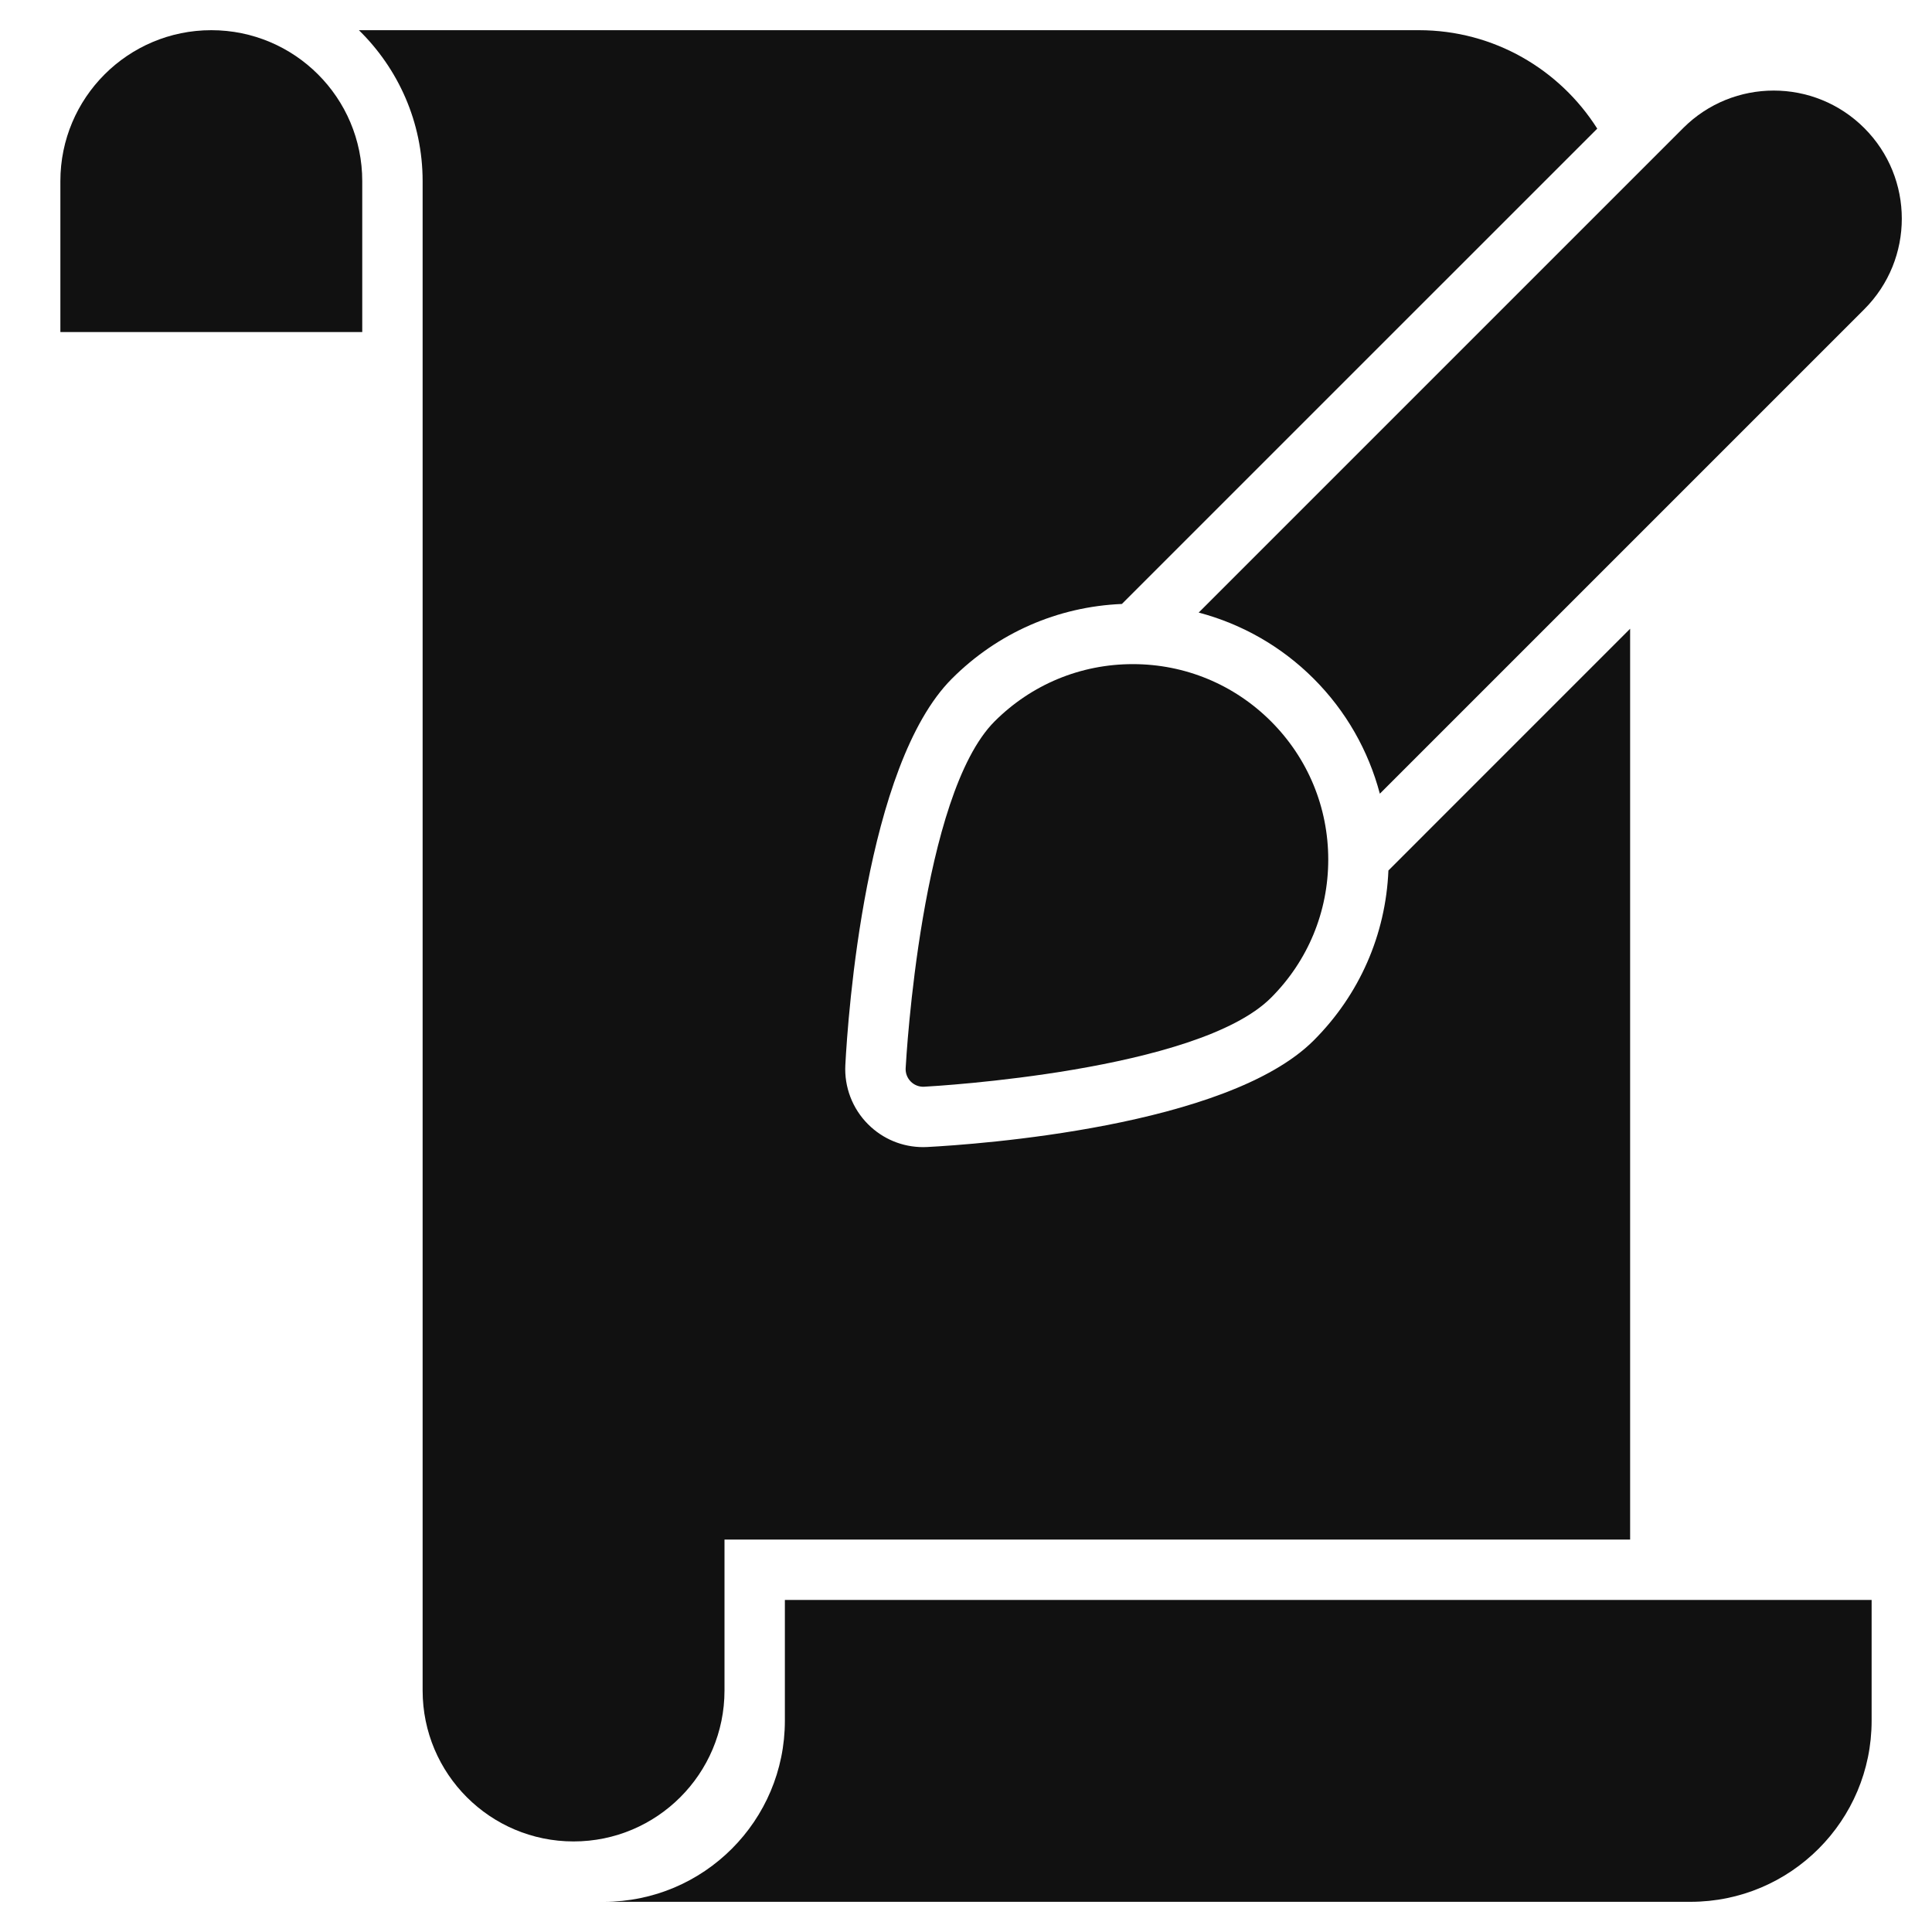
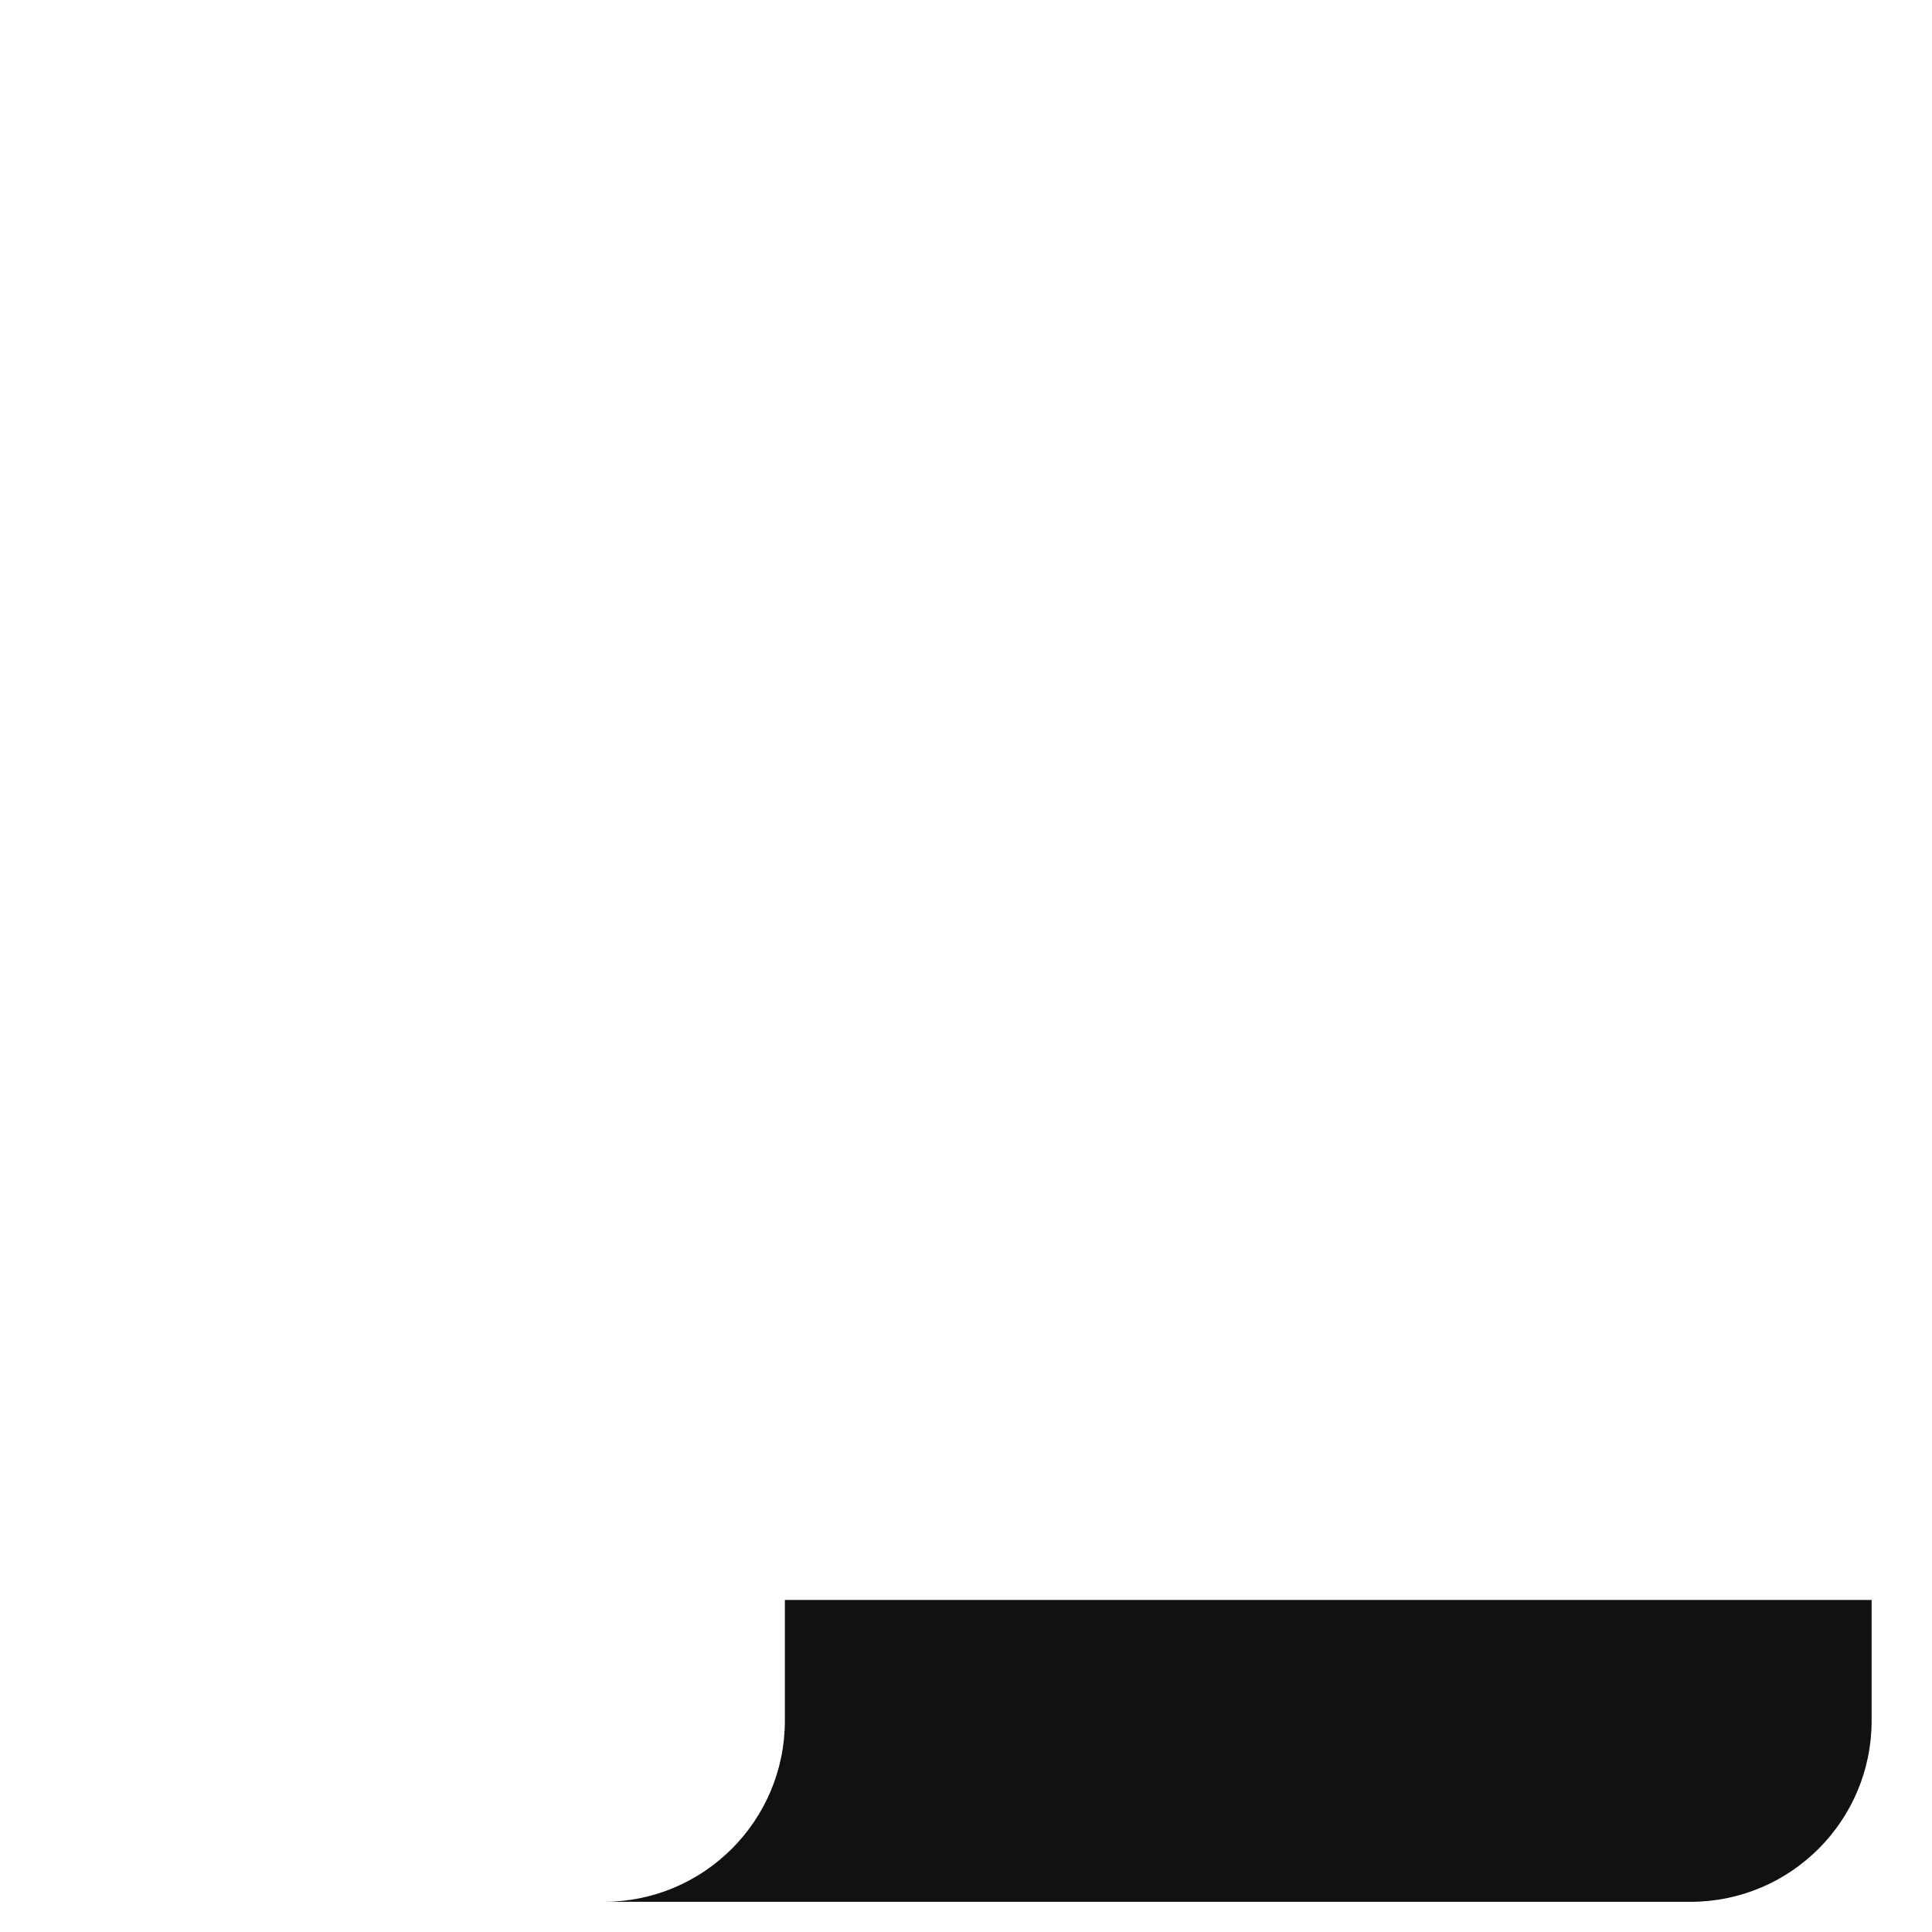
<svg xmlns="http://www.w3.org/2000/svg" viewBox="0 0 64 64" width="64" height="64">
  <g class="nc-icon-wrapper" stroke="none" fill="#111111">
    <path data-color="color-2" d="M26,57c0,3.314-2.686,6-6,6h36c3.314,0,6-2.686,6-6v-4H26V57z" />
-     <path data-color="color-2" d="M12,11H2V6c0-2.761,2.239-5,5-5h0c2.761,0,5,2.239,5,5V11z" />
-     <path fill="#111111" d="M45.993,28.836c-0.089,2.128-0.96,4.115-2.475,5.63c-2.866,2.867-11.163,3.443-12.797,3.53L30.583,38 c-0.69,0-1.339-0.269-1.827-0.757c-0.518-0.517-0.792-1.233-0.753-1.964c0.086-1.635,0.664-9.933,3.531-12.798 c1.514-1.515,3.502-2.385,5.63-2.474L52.911,4.261C51.67,2.303,49.489,1,47,1H11.889C13.19,2.272,14,4.042,14,6v50 c0,2.761,2.239,5,5,5s5-2.239,5-5v-5h30V20.828L45.993,28.836z" />
-     <path data-color="color-2" d="M61.757,4.243L61.757,4.243c-1.657-1.657-4.343-1.657-6,0L39.708,20.292 c1.427,0.378,2.738,1.119,3.81,2.191c1.072,1.072,1.812,2.382,2.191,3.809l16.049-16.049C63.414,8.586,63.414,5.899,61.757,4.243z" />
-     <path data-color="color-2" d="M42.104,23.896C40.881,22.674,39.255,22,37.526,22s-3.355,0.674-4.578,1.896 c-2.431,2.43-2.927,11.12-2.947,11.489c-0.009,0.165,0.053,0.327,0.17,0.444c0.11,0.11,0.258,0.171,0.412,0.171 c0.011,0,0.021,0,0.032-0.001c0.369-0.02,9.058-0.516,11.489-2.947C43.326,31.83,44,30.204,44,28.474 C44,26.745,43.326,25.119,42.104,23.896z" />
  </g>
</svg>